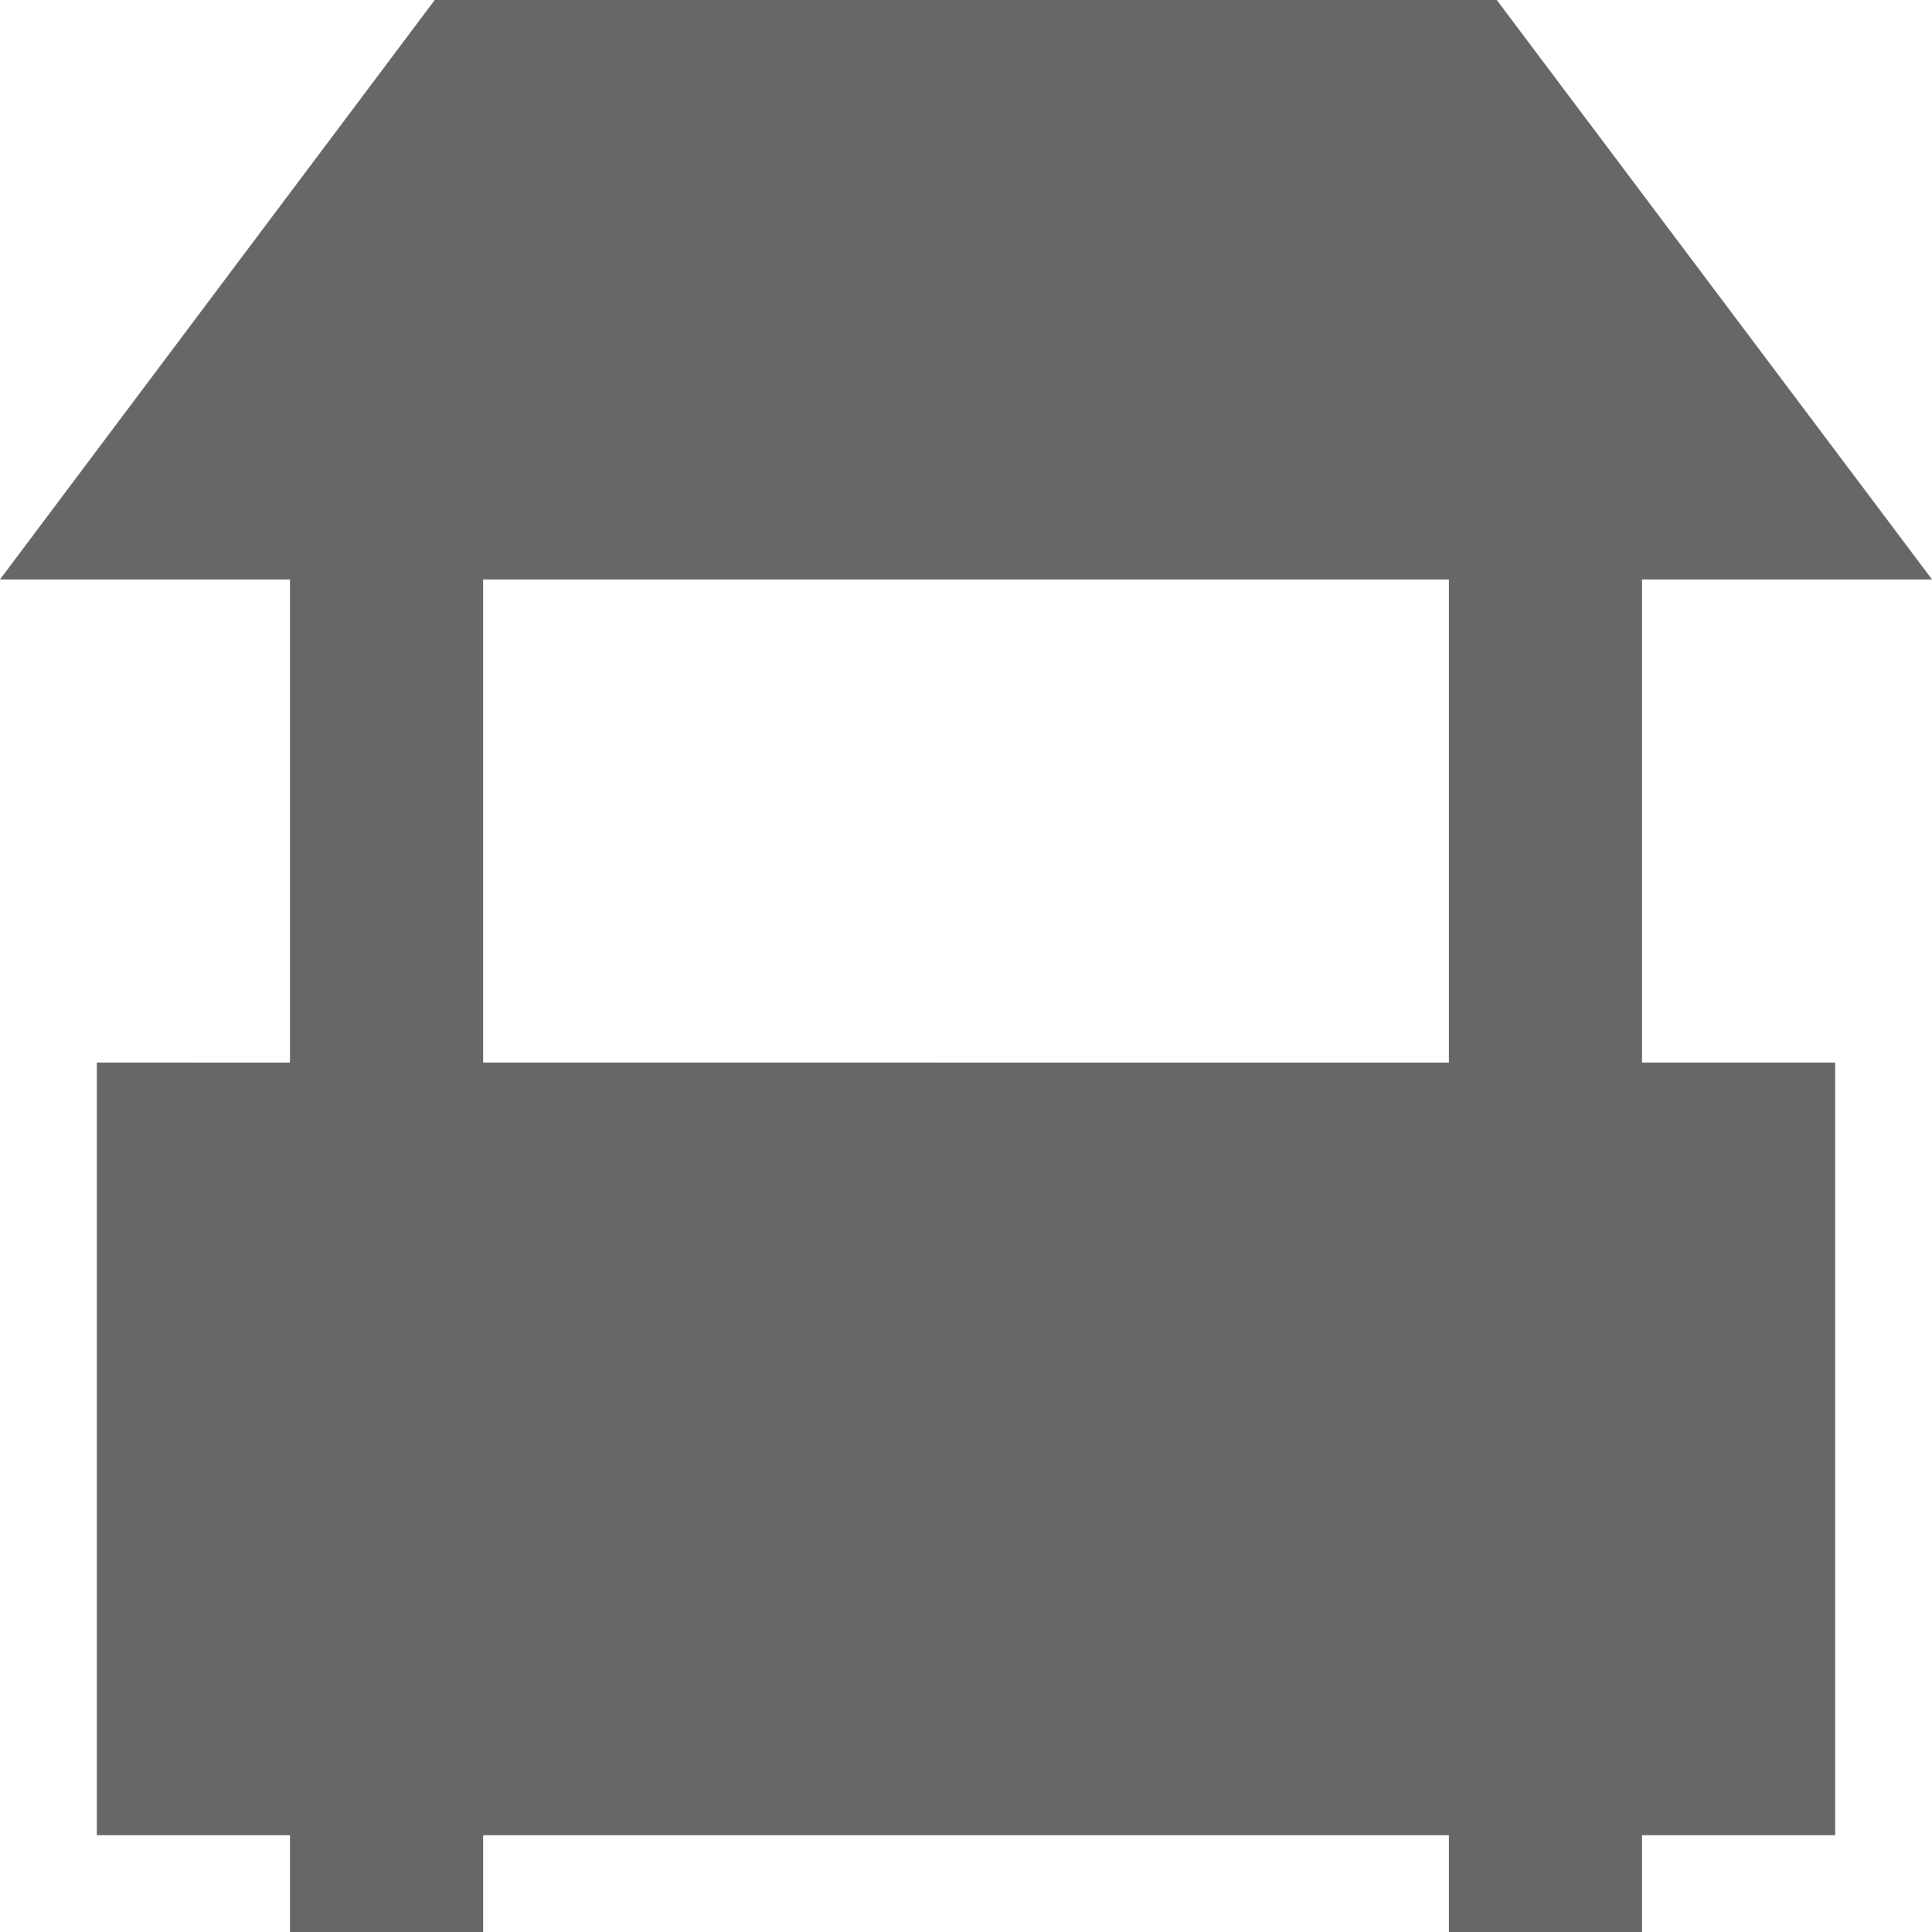
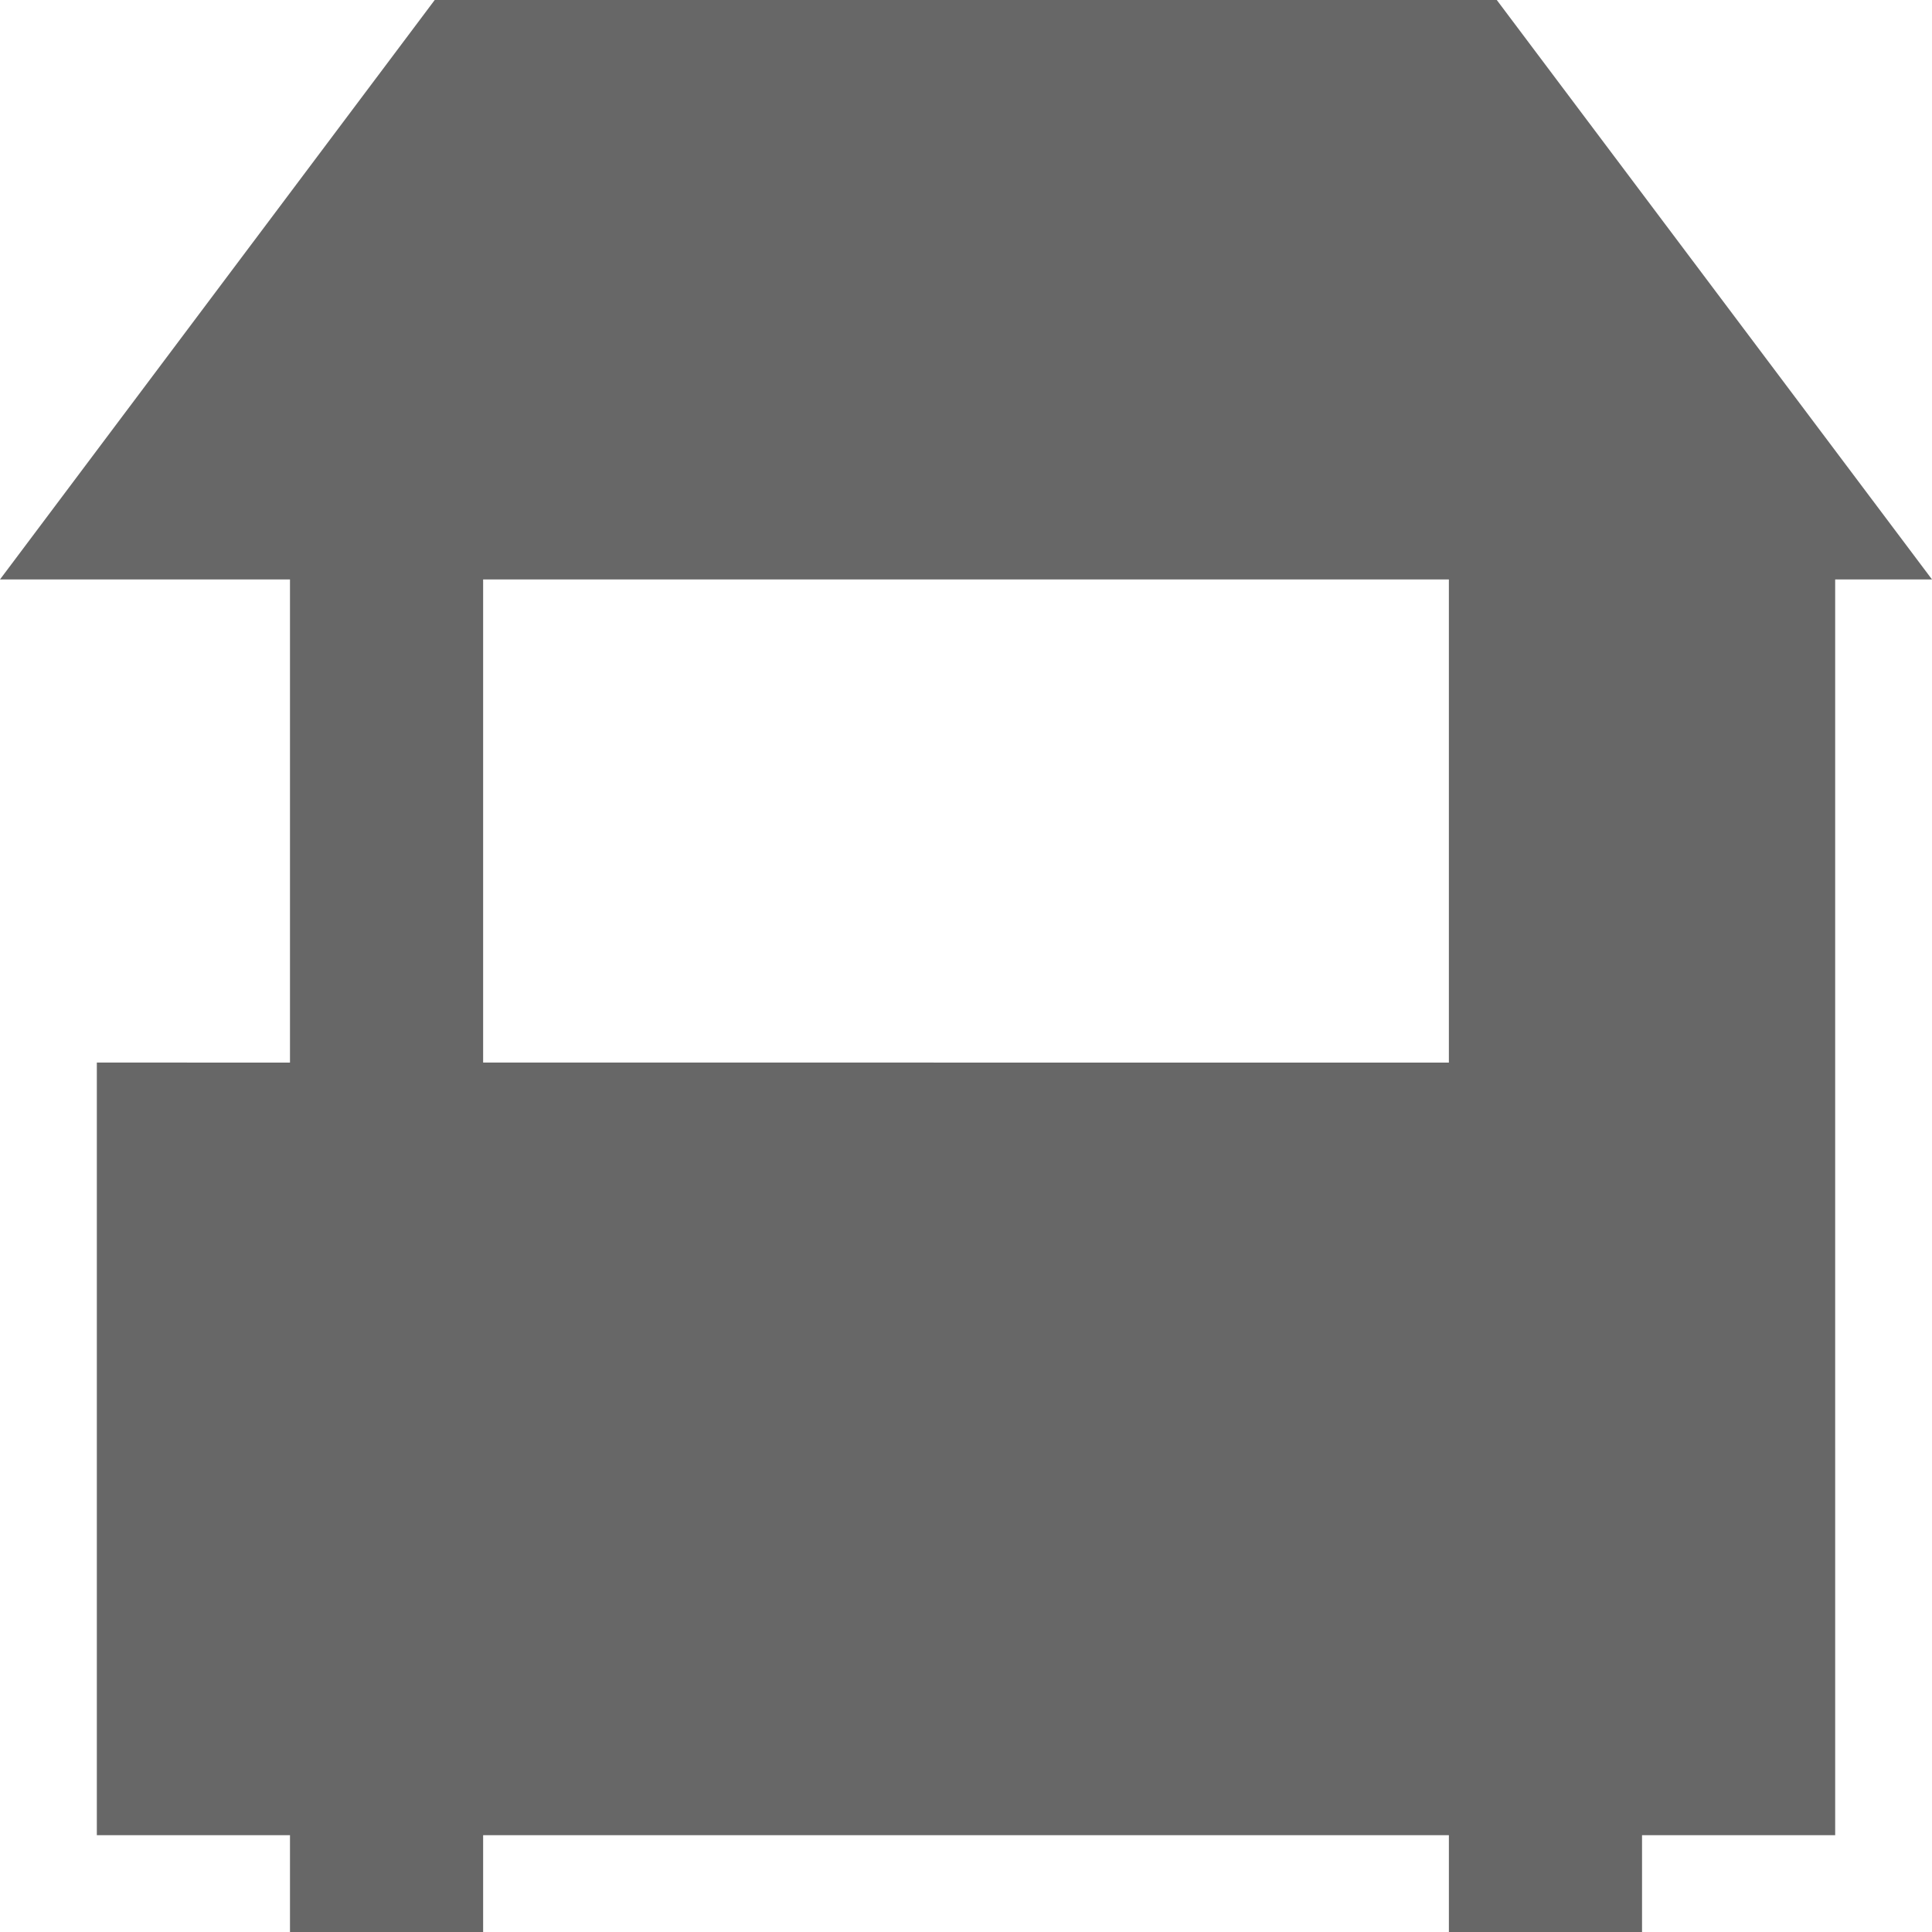
<svg xmlns="http://www.w3.org/2000/svg" version="1.1" id="Ebene_1" x="0px" y="0px" width="175.828px" height="175.828px" viewBox="0 0 175.828 175.828" enable-background="new 0 0 175.828 175.828" xml:space="preserve">
-   <path fill="#676767" d="M149.438,52.734h26.391L136.219,0H39.563L0,52.734h26.391v43.969H8.813v70.313h17.578v8.813h17.578v-8.813  h87.891v8.813h17.578v-8.813h17.578V96.703h-17.578V52.734z M43.969,52.734h87.891v43.969H43.969V52.734z" />
+   <path fill="#676767" d="M149.438,52.734h26.391L136.219,0H39.563L0,52.734h26.391v43.969H8.813v70.313h17.578v8.813h17.578v-8.813  h87.891v8.813h17.578v-8.813h17.578V96.703V52.734z M43.969,52.734h87.891v43.969H43.969V52.734z" />
</svg>